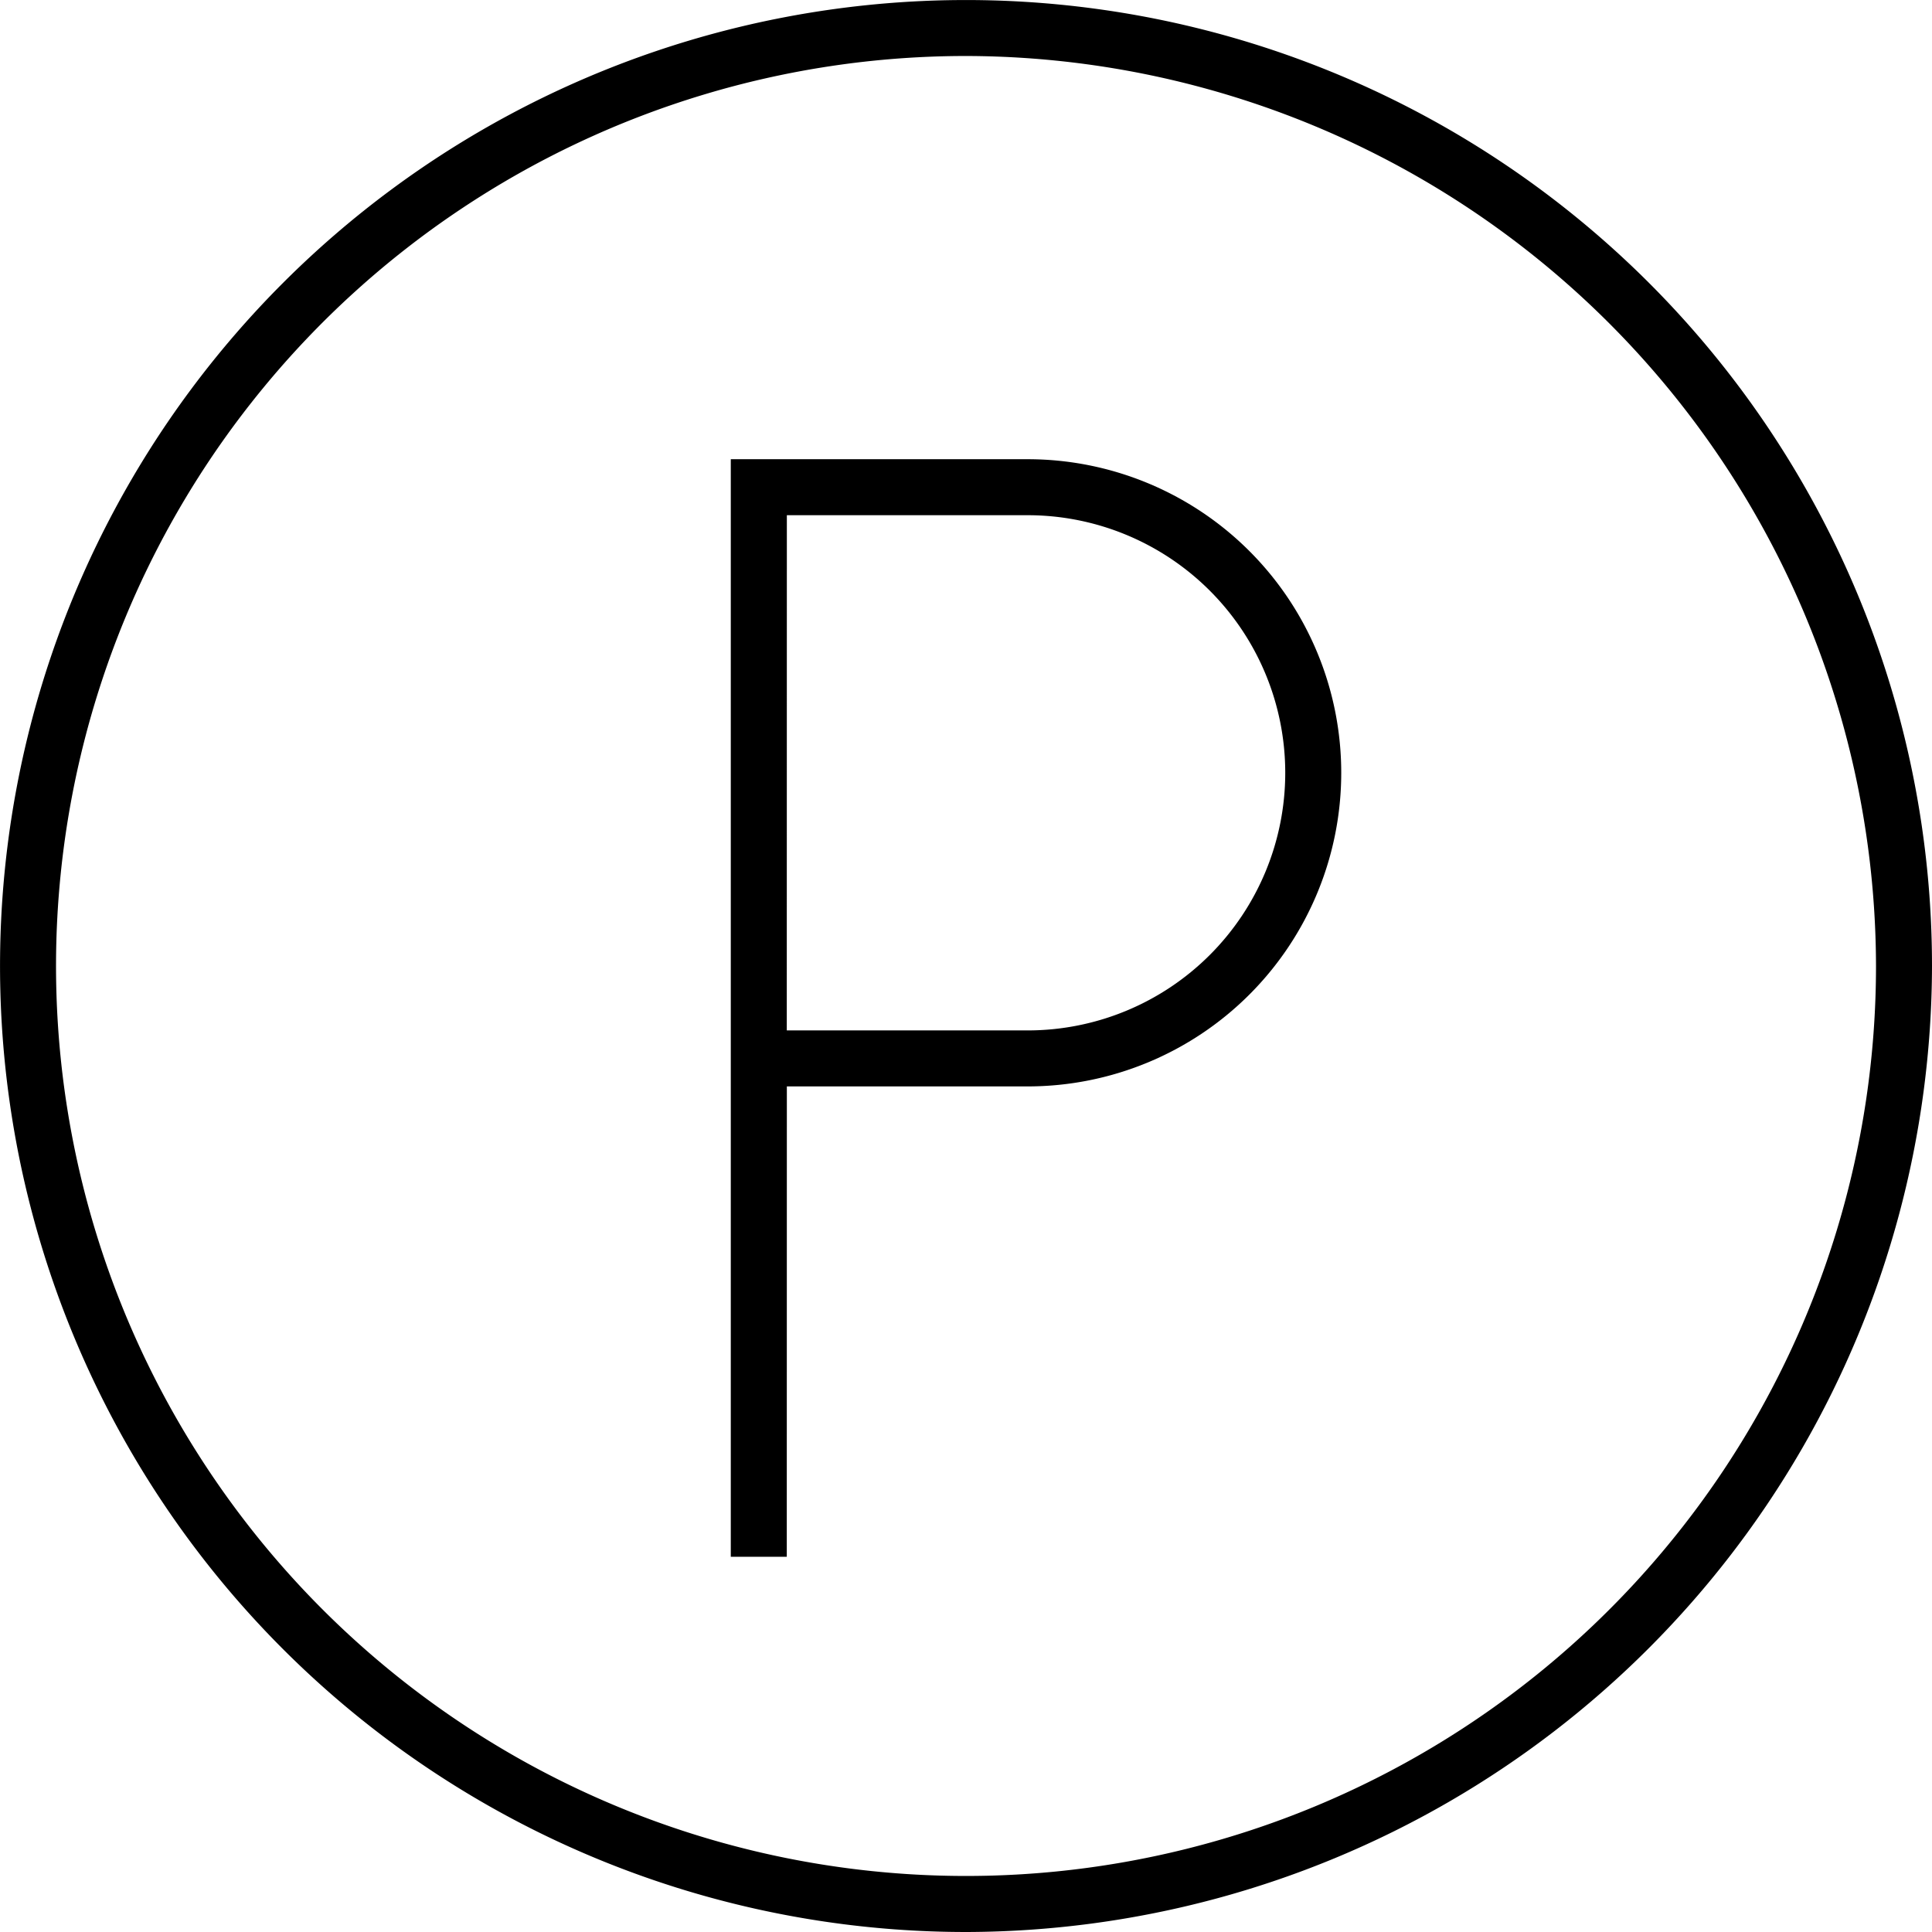
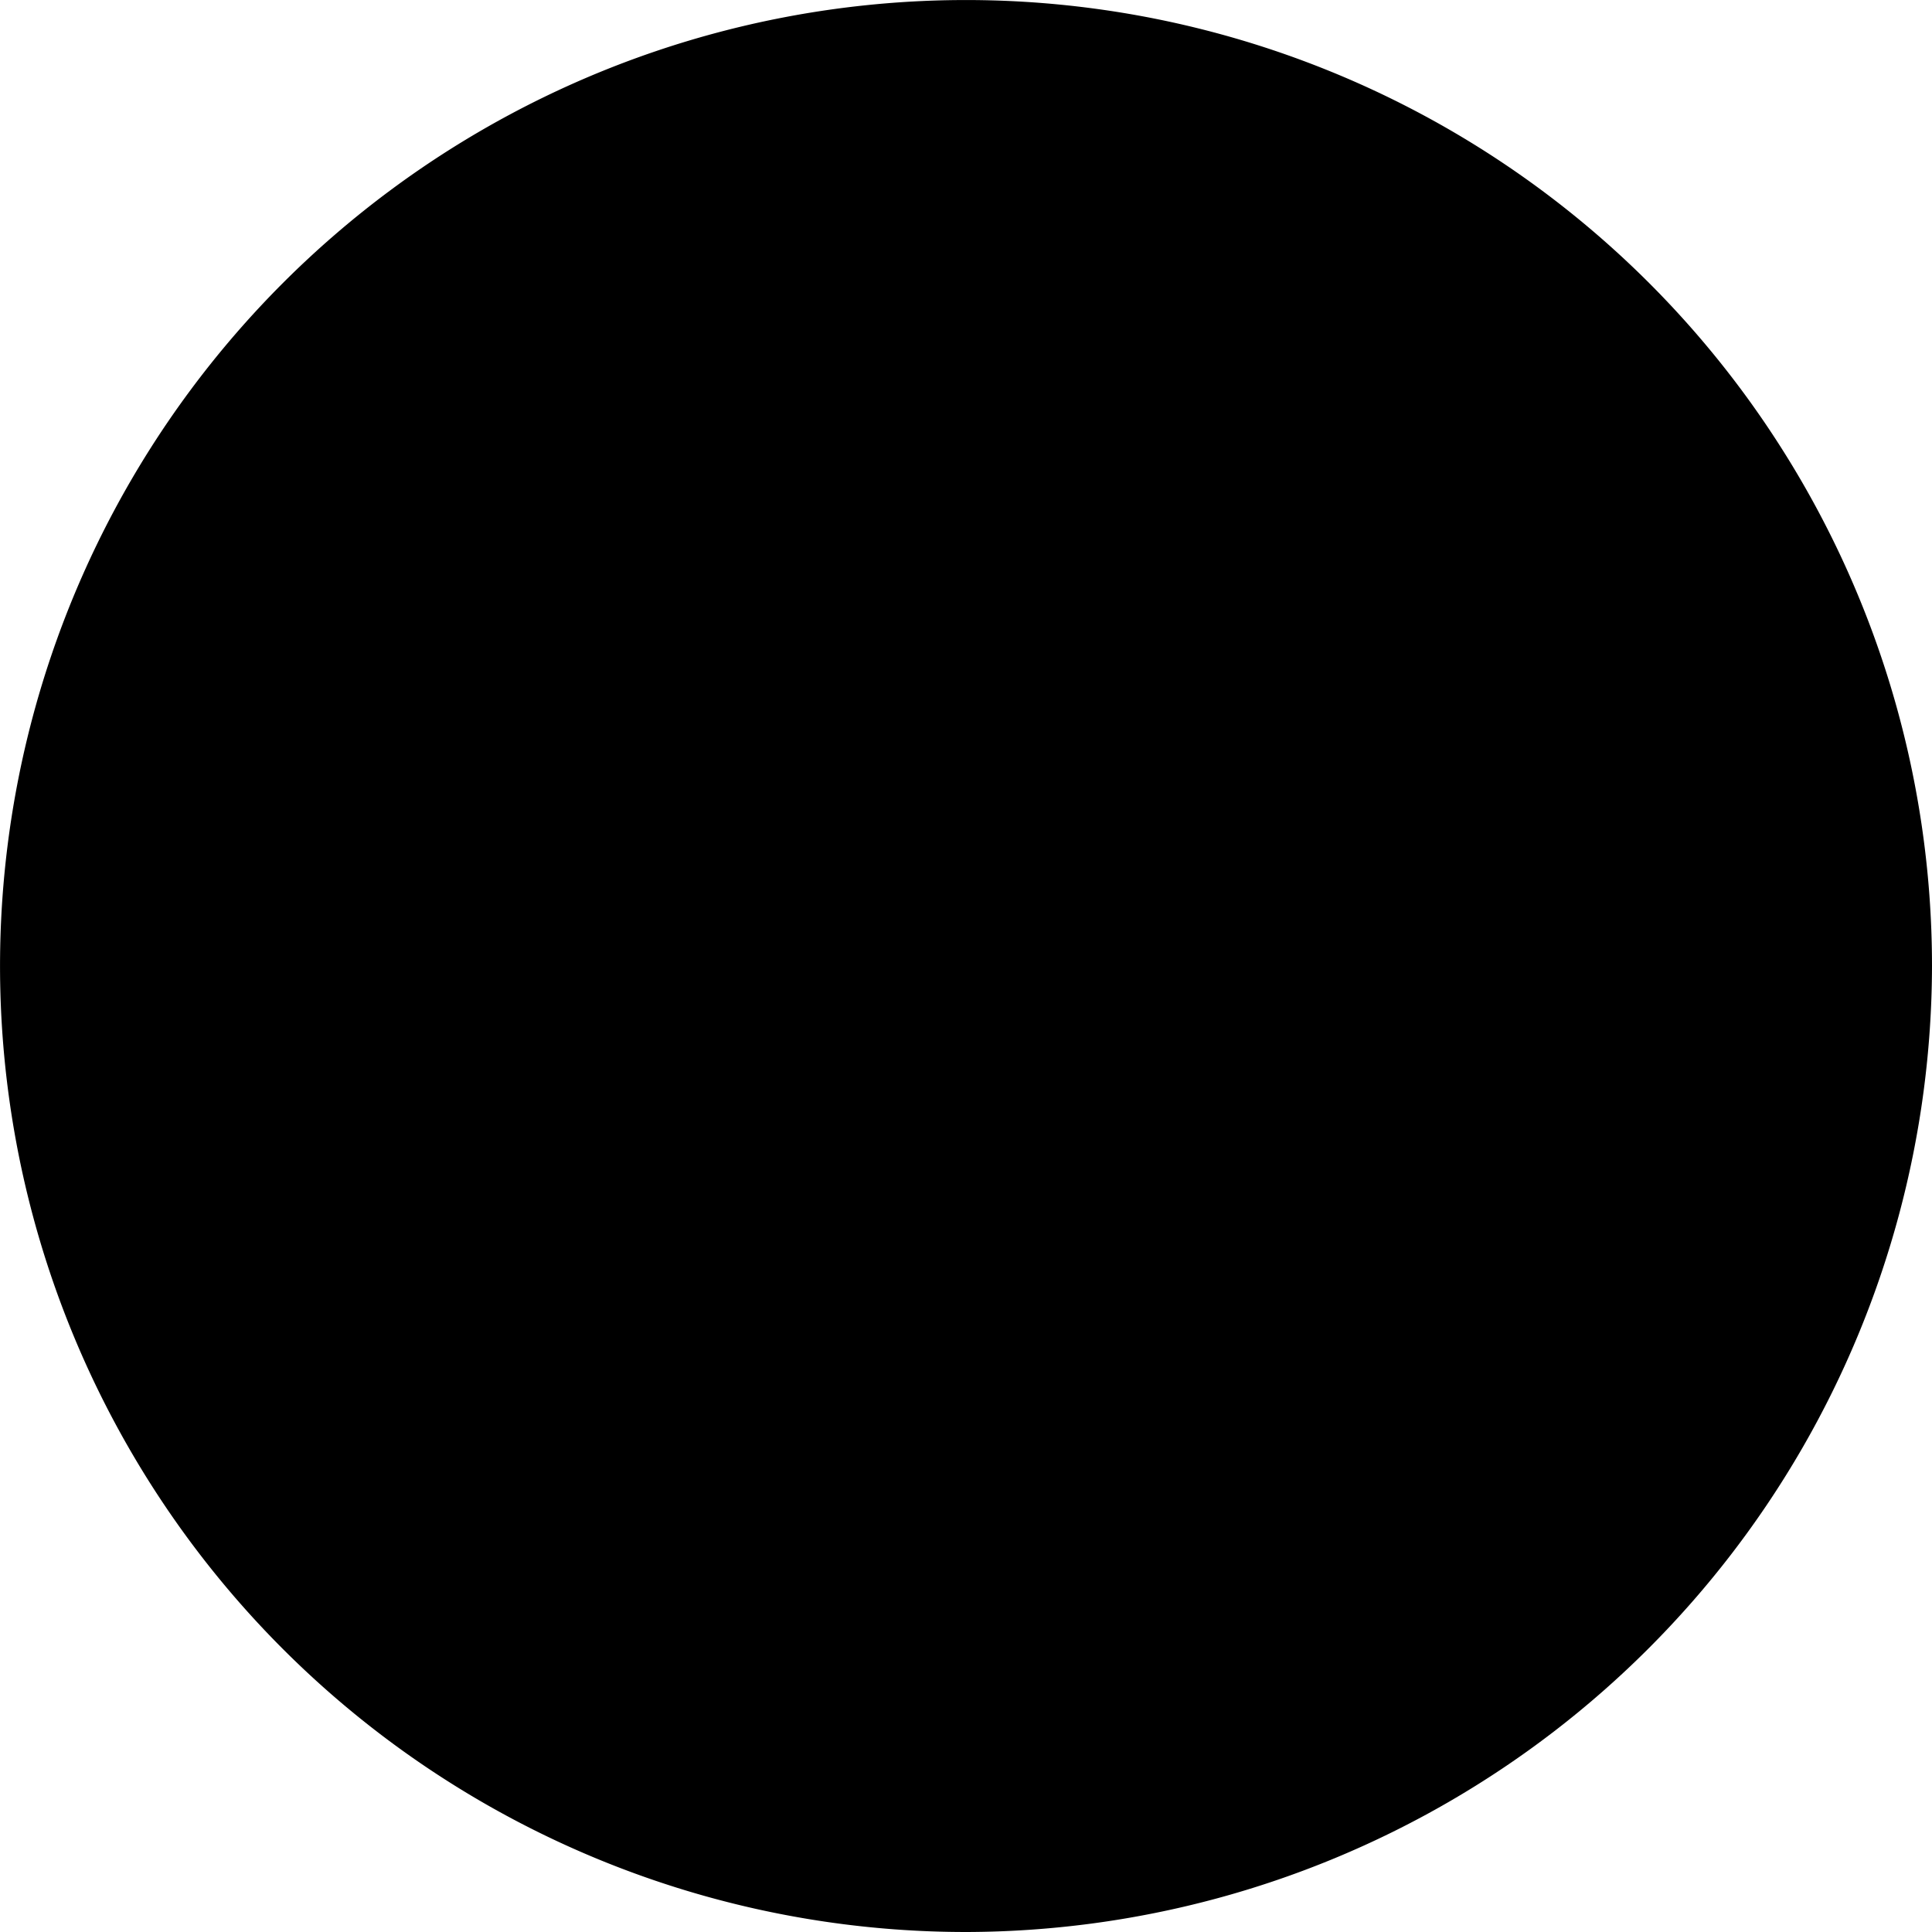
<svg xmlns="http://www.w3.org/2000/svg" id="Group_165" data-name="Group 165" width="54.273" height="54.273" viewBox="0 0 54.273 54.273">
  <defs>
    <clipPath id="clip-path">
      <rect id="Rectangle_259" data-name="Rectangle 259" width="54.273" height="54.273" fill="none" />
    </clipPath>
  </defs>
  <g id="Group_165-2" data-name="Group 165" clip-path="url(#clip-path)">
-     <path id="Path_75" data-name="Path 75" d="M147.734,122.673h-1.573V91.84H154.5a8.809,8.809,0,0,1,0,17.619h-6.764Zm0-14.787H154.5a7.236,7.236,0,0,0,0-14.473h-6.764Z" transform="translate(-125.632 -78.94)" />
-     <path id="Path_76" data-name="Path 76" d="M27.136,54.273A27.136,27.136,0,1,1,54.273,27.136,27.191,27.191,0,0,1,27.136,54.273Zm0-52.7A25.563,25.563,0,1,0,52.7,27.136,25.613,25.613,0,0,0,27.136,1.573Z" />
+     <path id="Path_76" data-name="Path 76" d="M27.136,54.273A27.136,27.136,0,1,1,54.273,27.136,27.191,27.191,0,0,1,27.136,54.273Zm0-52.7Z" />
  </g>
</svg>